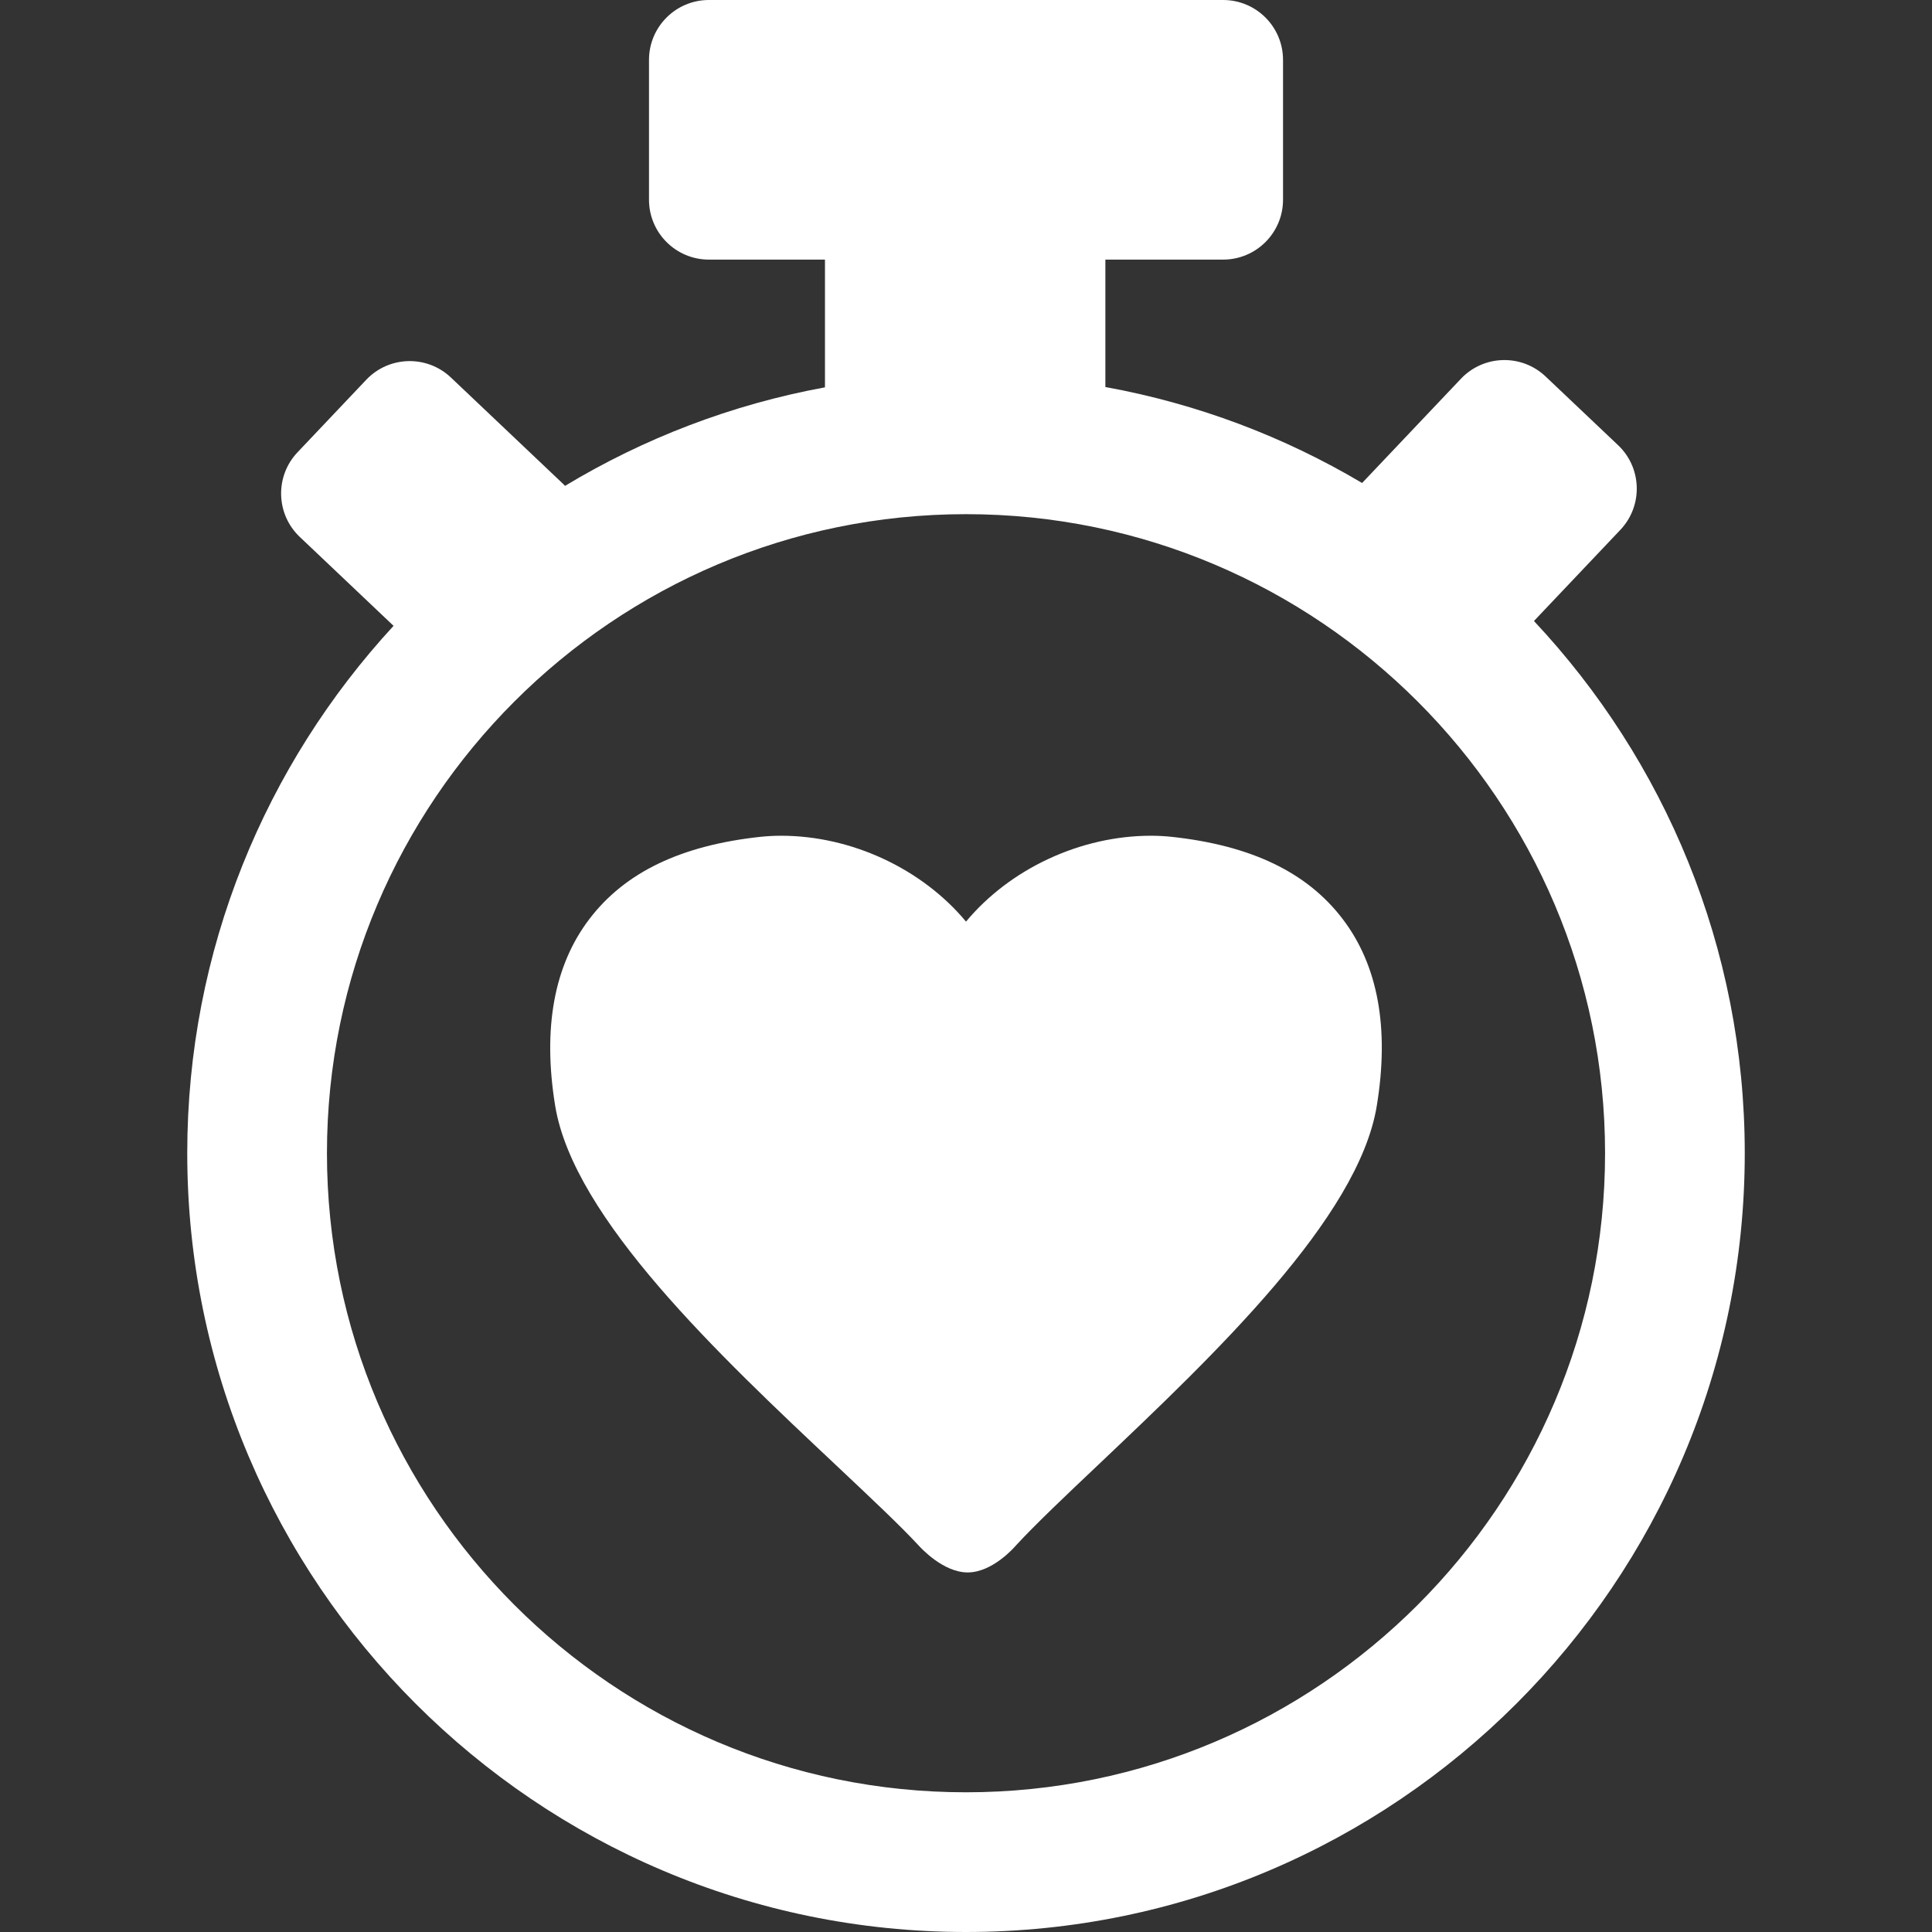
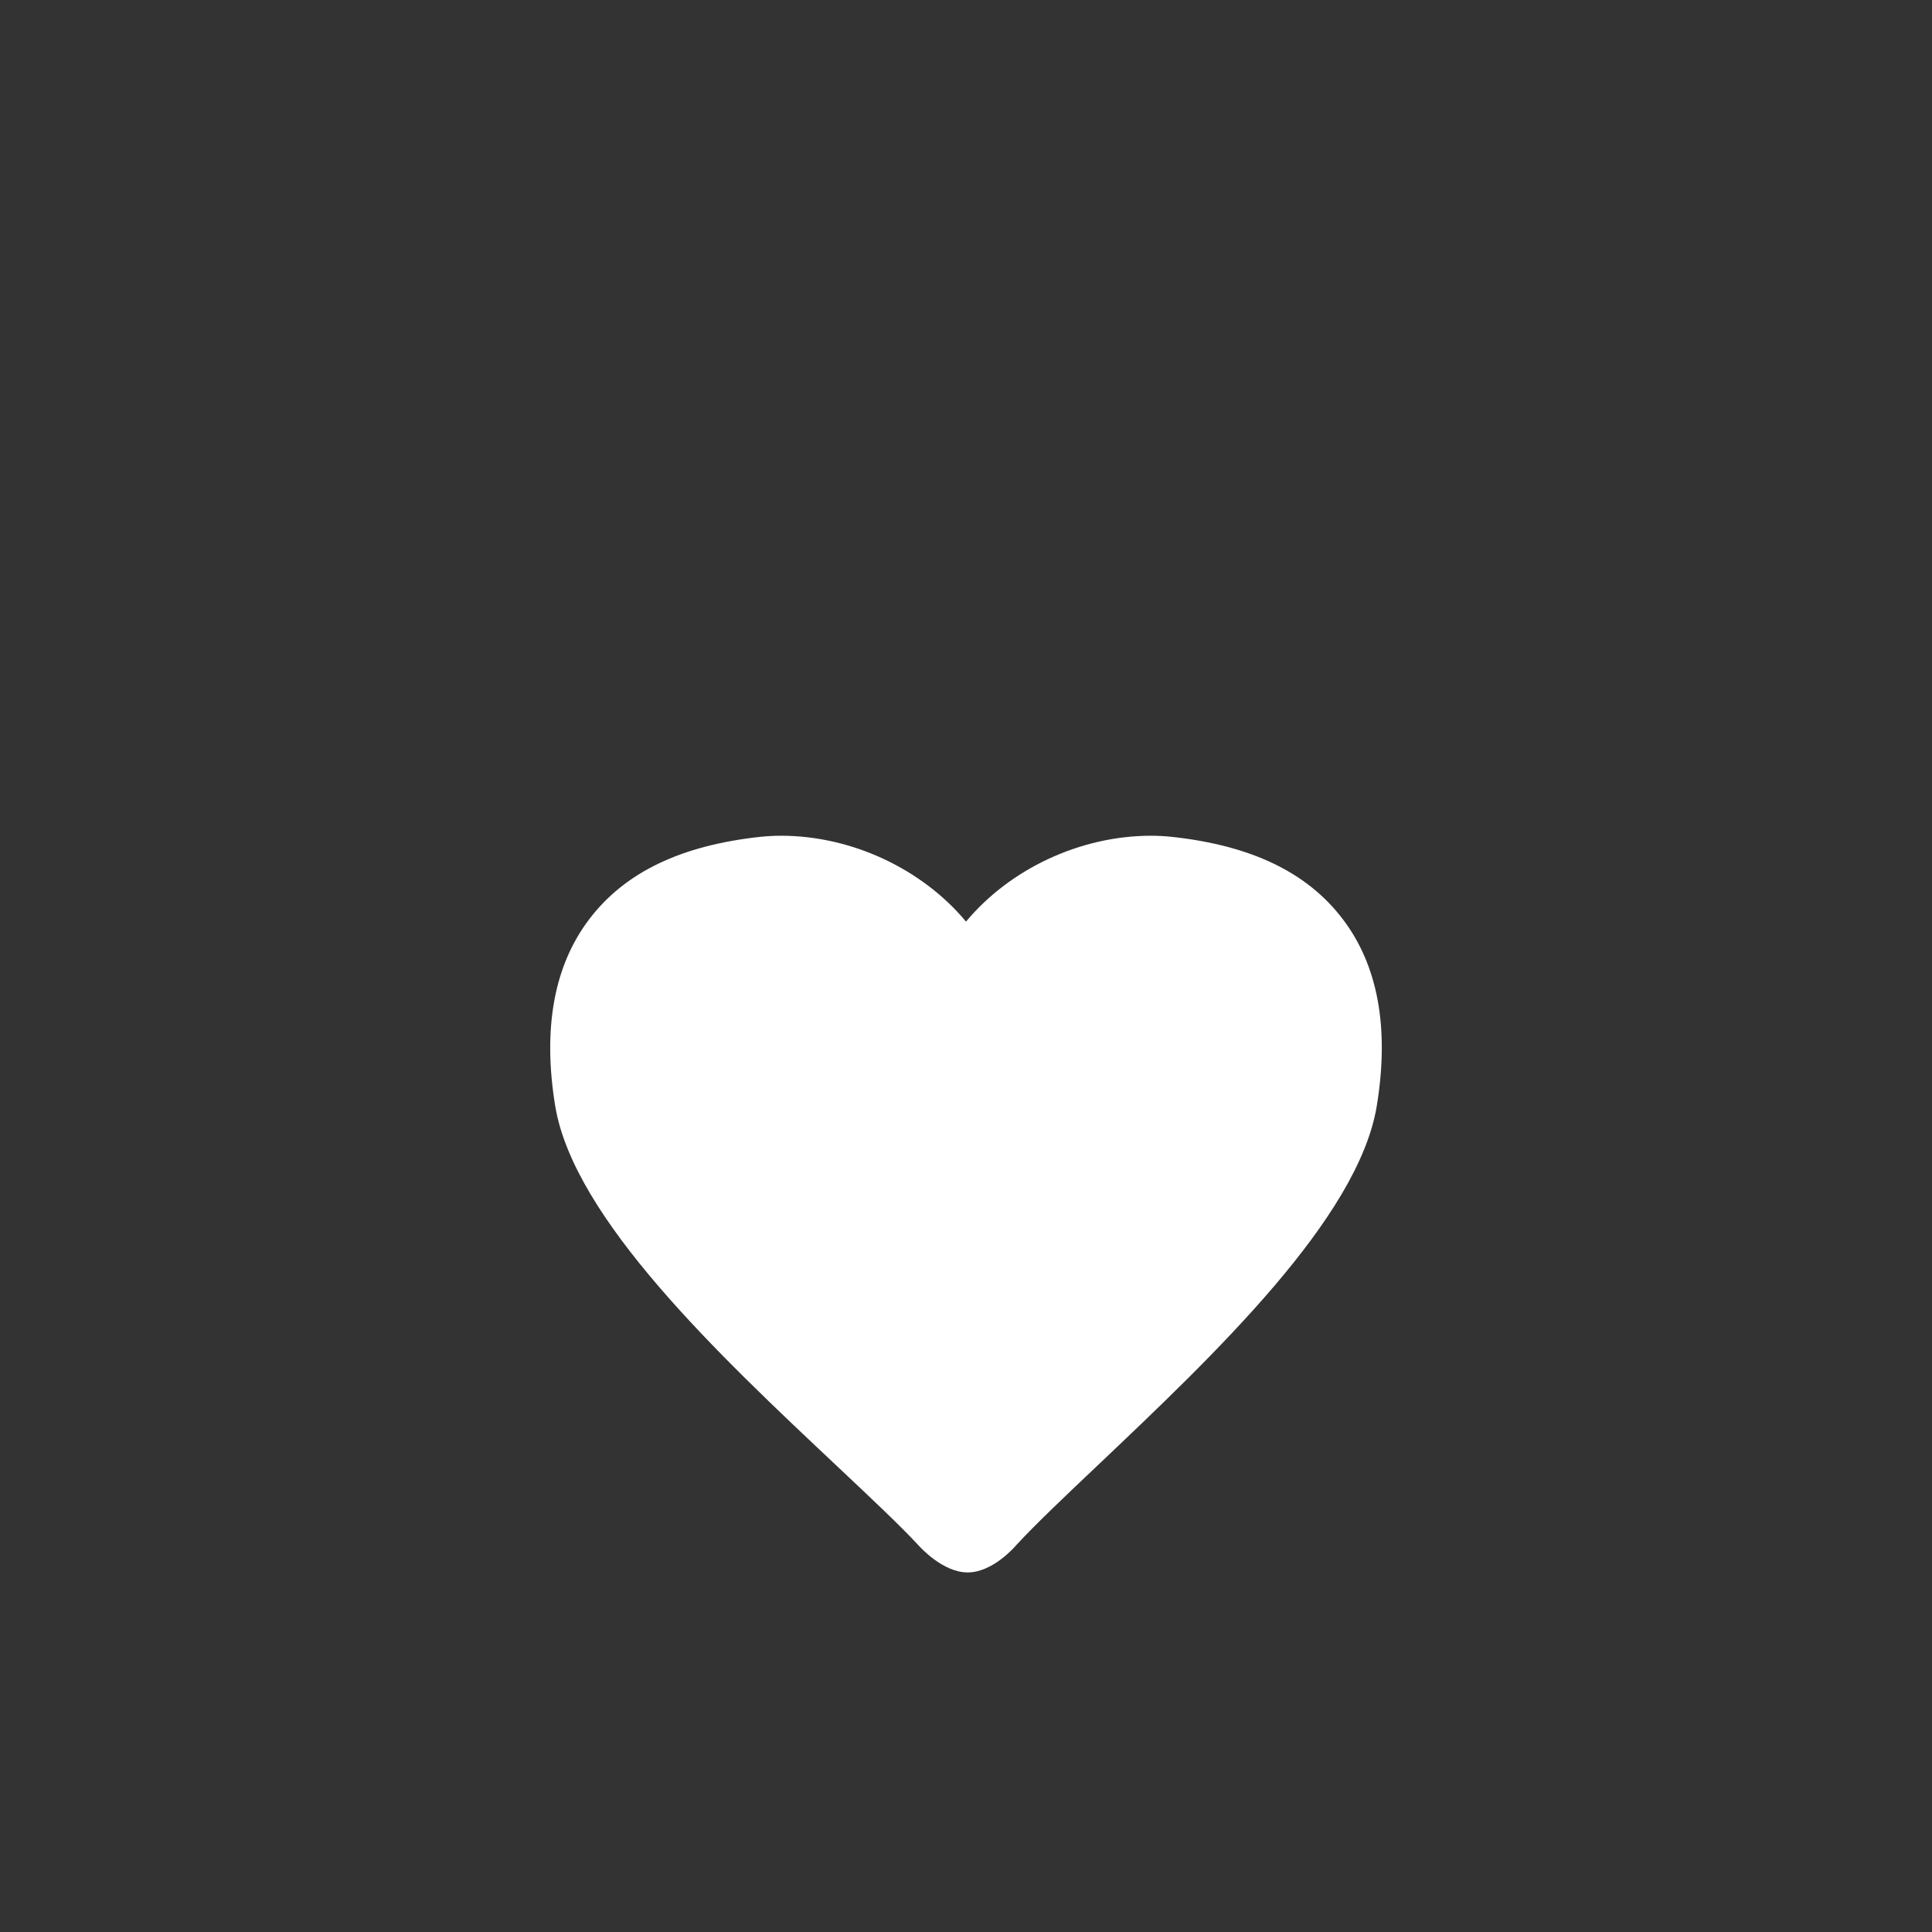
<svg xmlns="http://www.w3.org/2000/svg" version="1.1" width="512" height="512" x="0" y="0" viewBox="0 0 484.028 484.028" style="enable-background:new 0 0 512 512" xml:space="preserve" class="">
  <rect x="0" y="0" width="484.028" height="484.028" fill="#333333" stroke="none" />
  <g>
    <g>
      <g id="_x32_5_46_">
        <g>
          <path d="M293.448,209.644c-1.618-0.165-3.325-0.265-5.079-0.265c-17.718,0-35.365,8.311-46.35,21.514     c-10.992-13.203-28.635-21.514-46.34-21.514c-1.756,0-3.453,0.1-5.104,0.265c-19.949,2.143-33.986,8.882-42.914,20.601     c-8.852,11.615-11.738,27.362-8.57,46.803c4.625,28.204,41.148,62.549,70.49,90.149l0.67,0.632     c8.172,7.7,15.232,14.34,19.828,19.29c0.623,0.692,6.225,6.826,12.357,6.826c6.172,0,11.652-6.225,12.146-6.82     c4.89-5.299,12.815-12.809,20.647-20.215c29.016-27.524,65.127-61.778,69.703-89.873c3.182-19.426,0.316-35.166-8.545-46.79     C327.467,218.523,313.428,211.787,293.448,209.644z" fill="#ffffff" data-original="#000000" style="" />
-           <path d="M384.305,155.58l21.641-22.831c5.703-6.017,5.449-15.517-0.564-21.218l-18.156-17.209     c-6.016-5.704-15.514-5.449-21.217,0.568l-24.756,26.113c-19.52-11.58-41.219-19.85-64.322-24.042V65.039h29.498     c8.291,0,15.01-6.72,15.01-15.009V15.009c0-8.29-6.719-15.009-15.01-15.009H177.604c-8.291,0-15.01,6.719-15.01,15.009V50.03     c0,8.289,6.719,15.009,15.01,15.009h29.075v32.002c-23.428,4.304-45.408,12.795-65.124,24.687     c-0.15-0.156-0.289-0.319-0.447-0.469l-28.137-26.676c-6.018-5.701-15.516-5.449-21.219,0.568l-17.209,18.157     c-5.701,6.013-5.449,15.514,0.568,21.216l23.488,22.268c-32.066,34.781-51.688,81.204-51.688,132.13     c0,107.582,87.523,195.106,195.104,195.106c107.582,0,195.103-87.524,195.103-195.106     C437.12,237.402,417.04,190.49,384.305,155.58z M242.016,449.027c-88.281,0-160.104-71.822-160.104-160.105     s71.822-160.106,160.104-160.106c88.282,0,160.104,71.823,160.104,160.106C402.12,377.204,330.297,449.027,242.016,449.027z" fill="#ffffff" data-original="#000000" style="" />
        </g>
      </g>
    </g>
    <g>
</g>
    <g>
</g>
    <g>
</g>
    <g>
</g>
    <g>
</g>
    <g>
</g>
    <g>
</g>
    <g>
</g>
    <g>
</g>
    <g>
</g>
    <g>
</g>
    <g>
</g>
    <g>
</g>
    <g>
</g>
    <g>
</g>
  </g>
</svg>